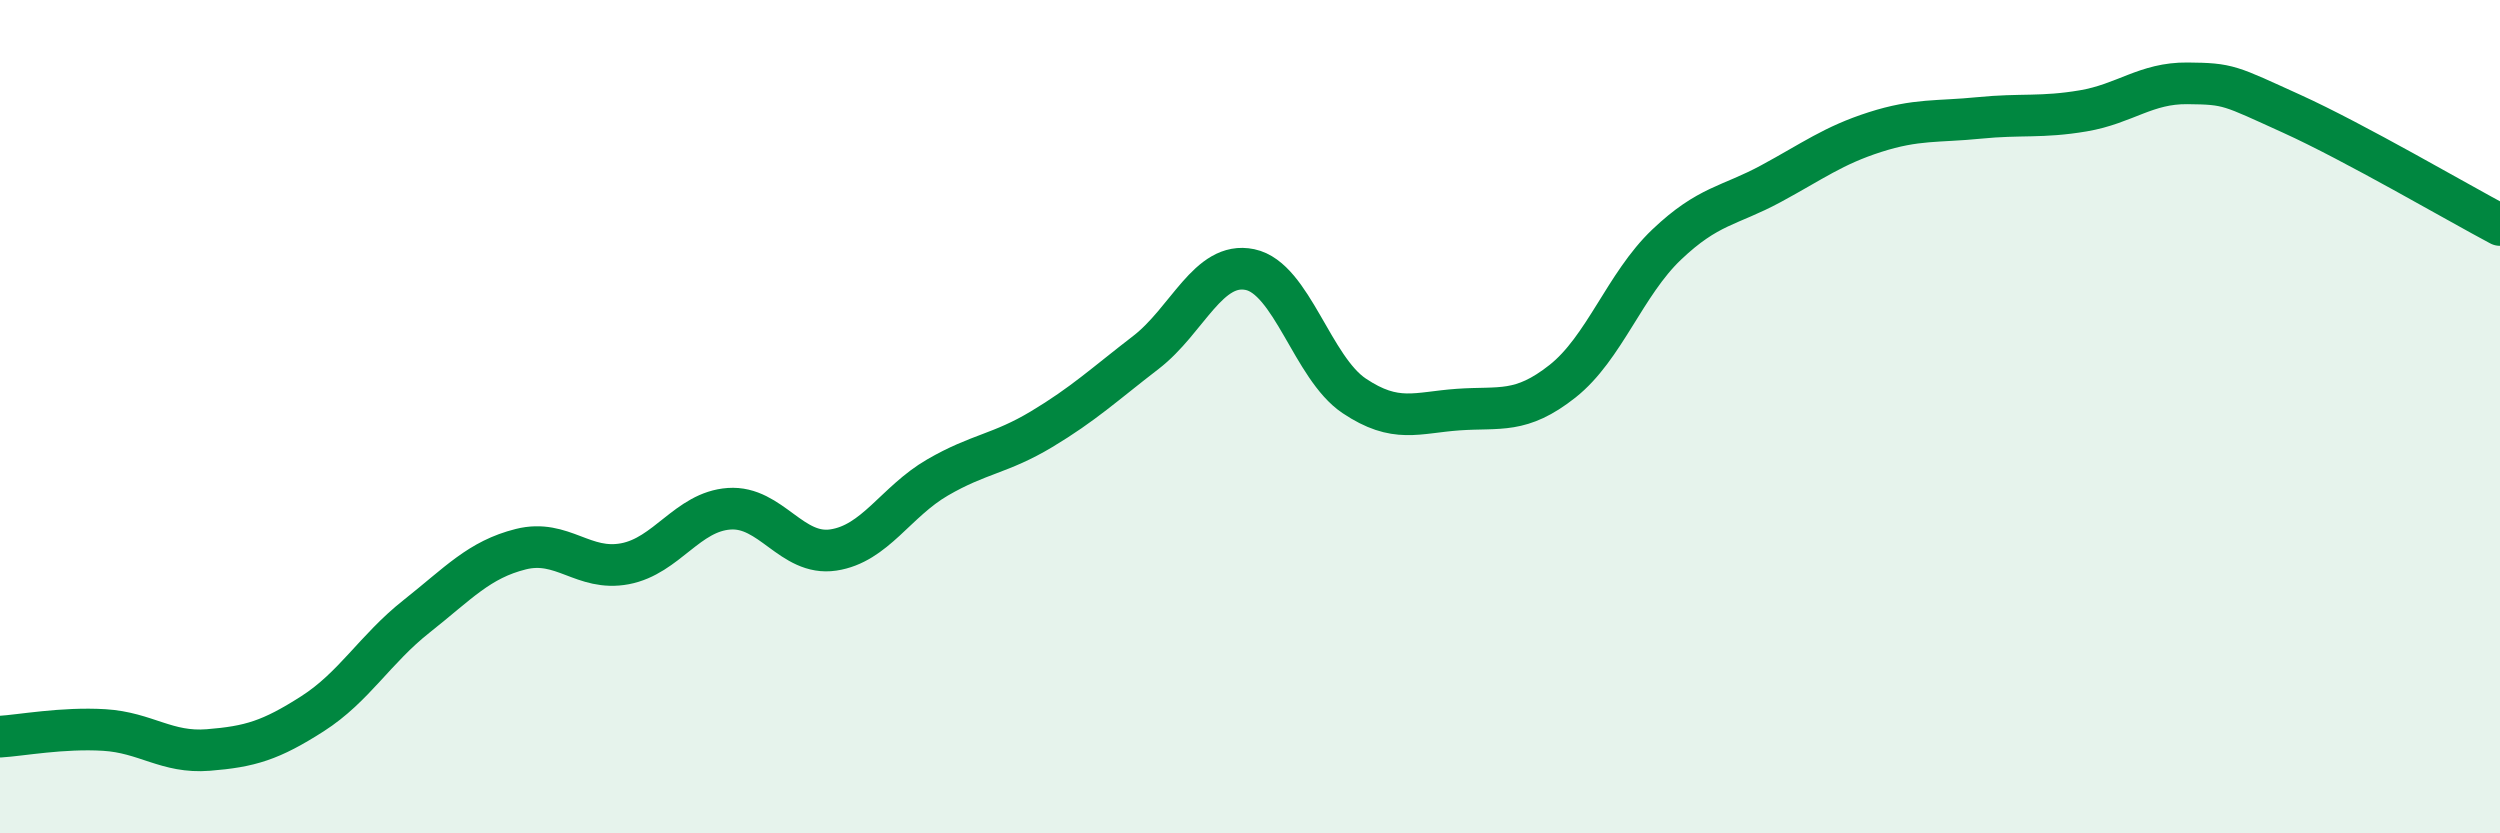
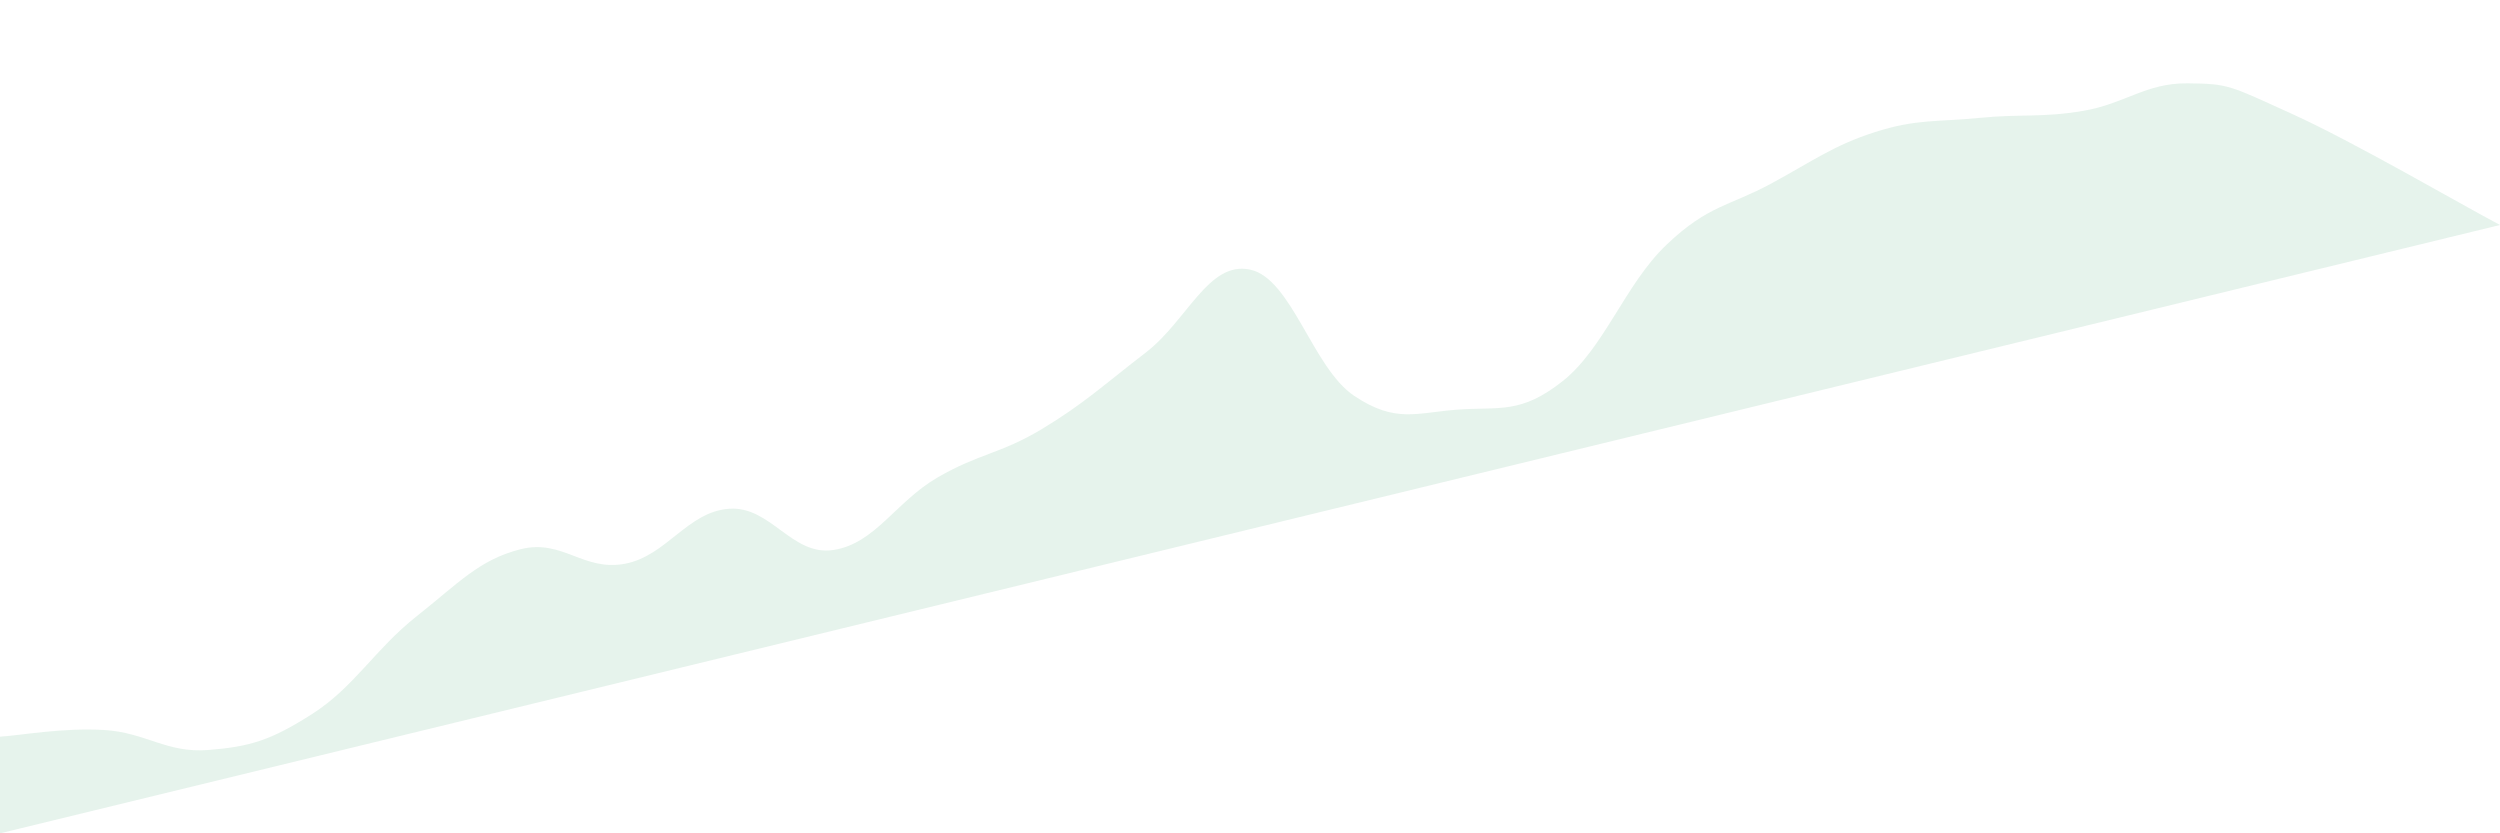
<svg xmlns="http://www.w3.org/2000/svg" width="60" height="20" viewBox="0 0 60 20">
-   <path d="M 0,17.68 C 0.5,17.65 1.5,17.46 2.5,17.52 C 3.5,17.58 4,18.08 5,18 C 6,17.92 6.5,17.77 7.5,17.13 C 8.5,16.49 9,15.58 10,14.79 C 11,14 11.5,13.43 12.5,13.18 C 13.5,12.93 14,13.72 15,13.53 C 16,13.34 16.5,12.28 17.5,12.21 C 18.5,12.14 19,13.35 20,13.2 C 21,13.05 21.5,12.04 22.5,11.46 C 23.5,10.88 24,10.9 25,10.3 C 26,9.7 26.5,9.23 27.5,8.46 C 28.5,7.69 29,6.26 30,6.47 C 31,6.68 31.5,8.83 32.5,9.5 C 33.5,10.17 34,9.9 35,9.83 C 36,9.76 36.5,9.94 37.5,9.15 C 38.5,8.36 39,6.82 40,5.87 C 41,4.92 41.5,4.95 42.5,4.41 C 43.5,3.87 44,3.49 45,3.17 C 46,2.85 46.5,2.93 47.5,2.83 C 48.5,2.73 49,2.83 50,2.66 C 51,2.49 51.5,1.99 52.5,2 C 53.5,2.01 53.5,2.05 55,2.73 C 56.5,3.41 59,4.87 60,5.4L60 20L0 20Z" fill="#008740" opacity="0.1" stroke-linecap="round" stroke-linejoin="round" />
-   <path d="M 0,17.68 C 0.5,17.65 1.5,17.46 2.5,17.52 C 3.5,17.58 4,18.08 5,18 C 6,17.92 6.5,17.77 7.5,17.13 C 8.5,16.49 9,15.58 10,14.79 C 11,14 11.5,13.43 12.5,13.18 C 13.5,12.93 14,13.72 15,13.53 C 16,13.34 16.5,12.28 17.5,12.21 C 18.5,12.14 19,13.35 20,13.2 C 21,13.05 21.5,12.04 22.5,11.46 C 23.5,10.88 24,10.9 25,10.3 C 26,9.7 26.5,9.23 27.5,8.46 C 28.5,7.69 29,6.26 30,6.47 C 31,6.68 31.5,8.83 32.5,9.5 C 33.5,10.17 34,9.9 35,9.83 C 36,9.76 36.5,9.94 37.5,9.15 C 38.5,8.36 39,6.82 40,5.87 C 41,4.92 41.5,4.95 42.5,4.41 C 43.5,3.87 44,3.49 45,3.17 C 46,2.85 46.5,2.93 47.5,2.83 C 48.5,2.73 49,2.83 50,2.66 C 51,2.49 51.5,1.99 52.5,2 C 53.5,2.01 53.5,2.05 55,2.73 C 56.5,3.41 59,4.87 60,5.4" stroke="#008740" stroke-width="1" fill="none" stroke-linecap="round" stroke-linejoin="round" />
+   <path d="M 0,17.68 C 0.5,17.65 1.5,17.46 2.5,17.52 C 3.5,17.58 4,18.08 5,18 C 6,17.92 6.5,17.77 7.5,17.13 C 8.5,16.49 9,15.58 10,14.79 C 11,14 11.5,13.43 12.5,13.18 C 13.5,12.93 14,13.72 15,13.53 C 16,13.34 16.5,12.28 17.5,12.21 C 18.5,12.14 19,13.35 20,13.2 C 21,13.05 21.5,12.04 22.5,11.46 C 23.5,10.88 24,10.9 25,10.3 C 26,9.7 26.5,9.23 27.5,8.46 C 28.5,7.69 29,6.26 30,6.47 C 31,6.68 31.5,8.83 32.5,9.5 C 33.5,10.17 34,9.9 35,9.83 C 36,9.76 36.5,9.94 37.5,9.15 C 38.5,8.36 39,6.82 40,5.87 C 41,4.92 41.5,4.95 42.5,4.41 C 43.5,3.87 44,3.49 45,3.17 C 46,2.85 46.5,2.93 47.5,2.83 C 48.5,2.73 49,2.83 50,2.66 C 51,2.49 51.5,1.99 52.5,2 C 53.5,2.01 53.5,2.05 55,2.73 C 56.5,3.41 59,4.87 60,5.4L0 20Z" fill="#008740" opacity="0.1" stroke-linecap="round" stroke-linejoin="round" />
</svg>